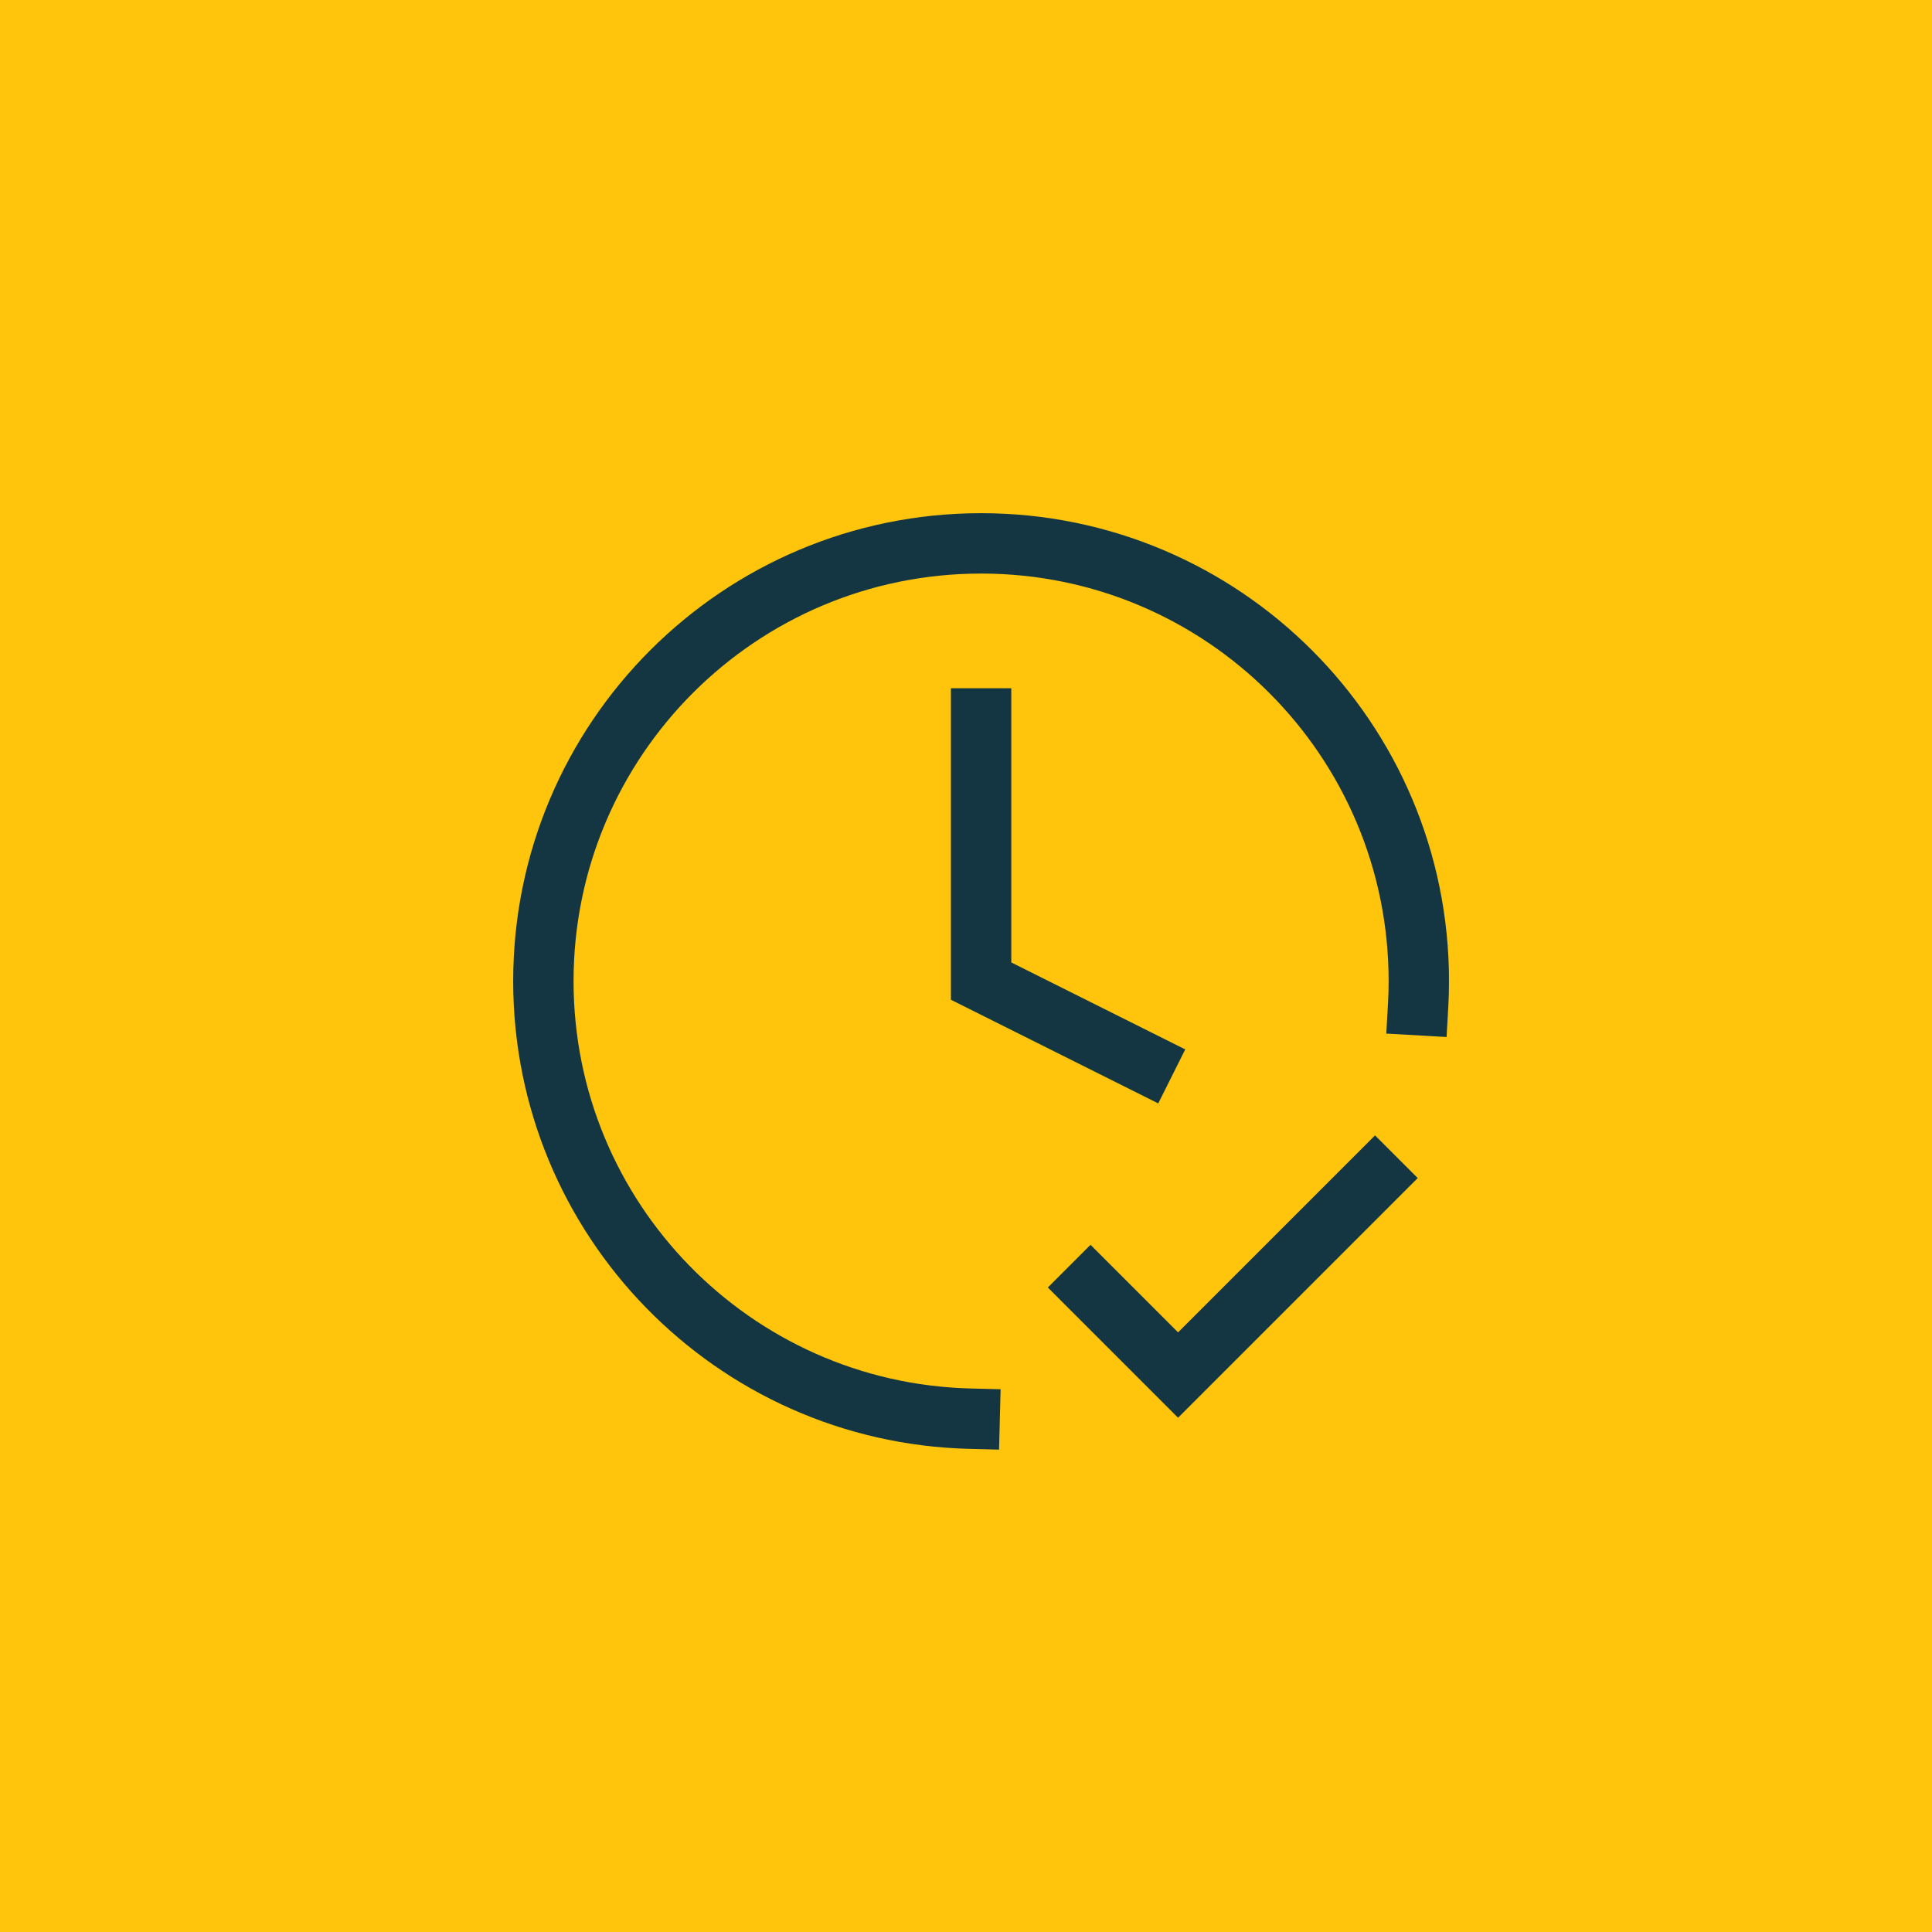
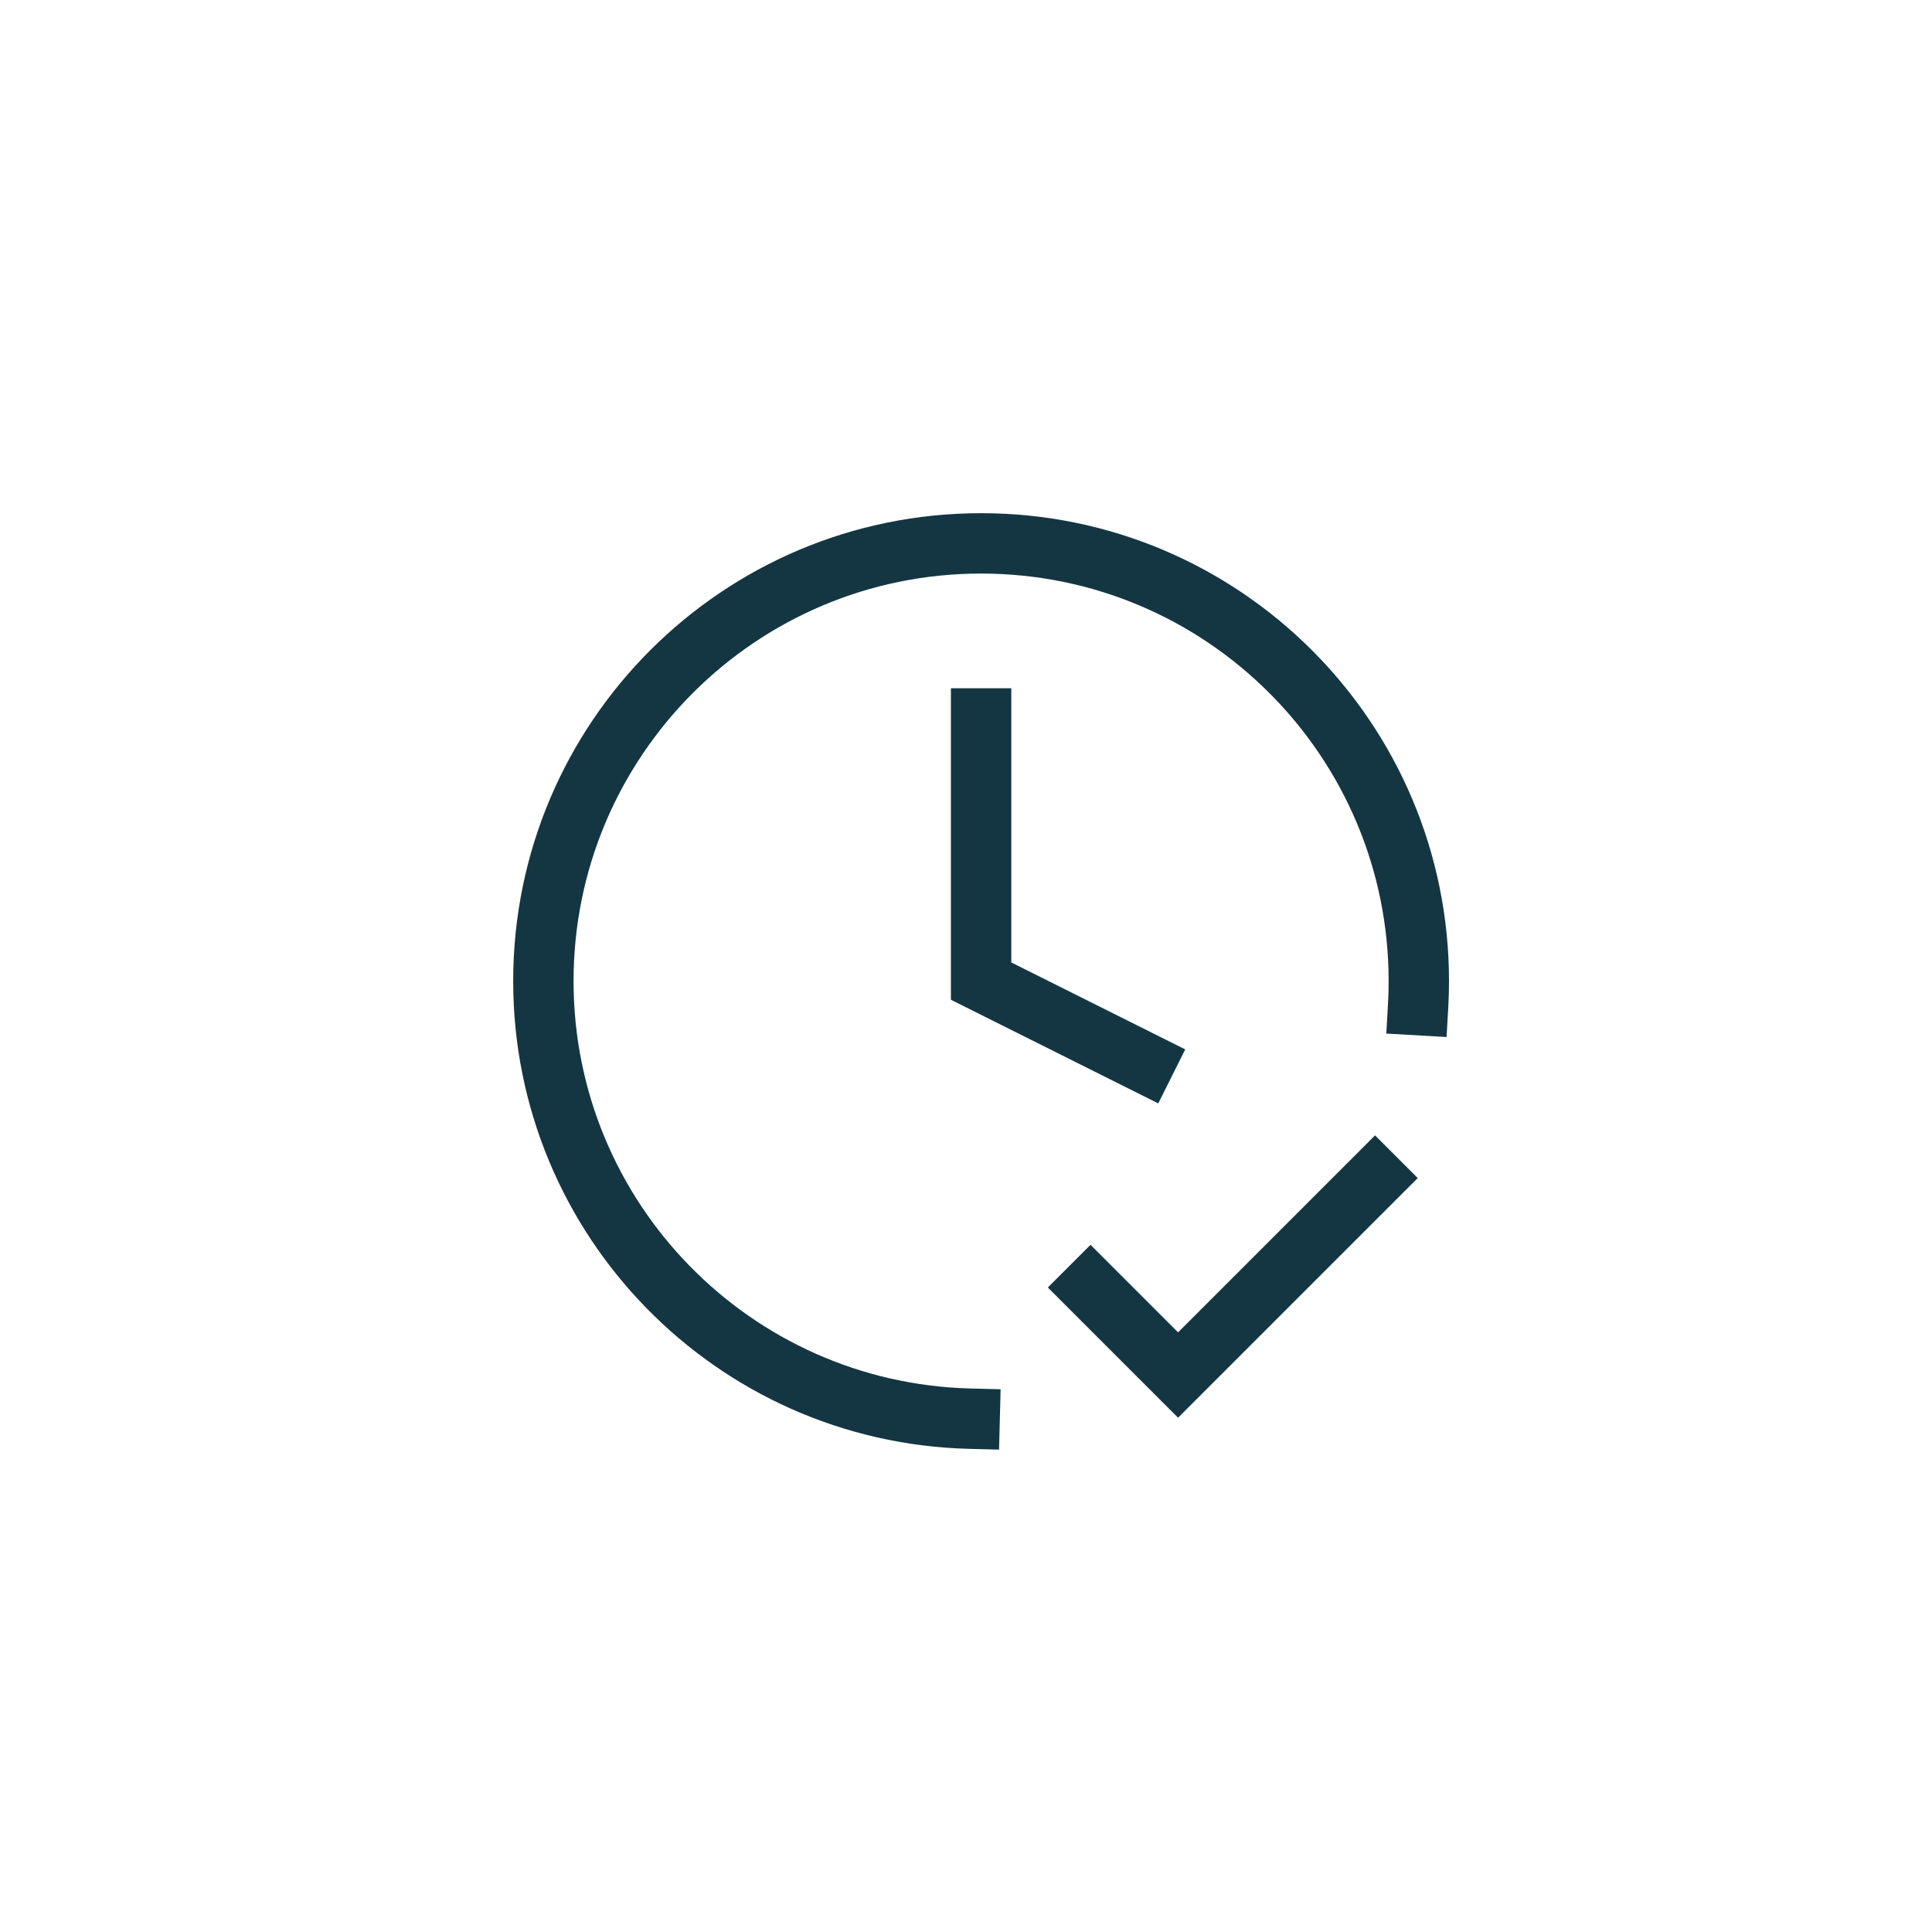
<svg xmlns="http://www.w3.org/2000/svg" width="64" height="64" viewBox="0 0 64 64" fill="none">
-   <rect width="64" height="64" fill="#FFC50D" />
  <path d="M36.125 42.65L39.025 45.55L45.55 39.025M46.978 33.297C46.993 33.033 47 32.767 47 32.5C47 24.492 40.508 18 32.5 18C24.492 18 18 24.492 18 32.5C18 40.381 24.288 46.794 32.121 46.995M32.5 23.8V32.5L37.921 35.21" stroke="#143642" stroke-width="2" stroke-linecap="square" />
</svg>